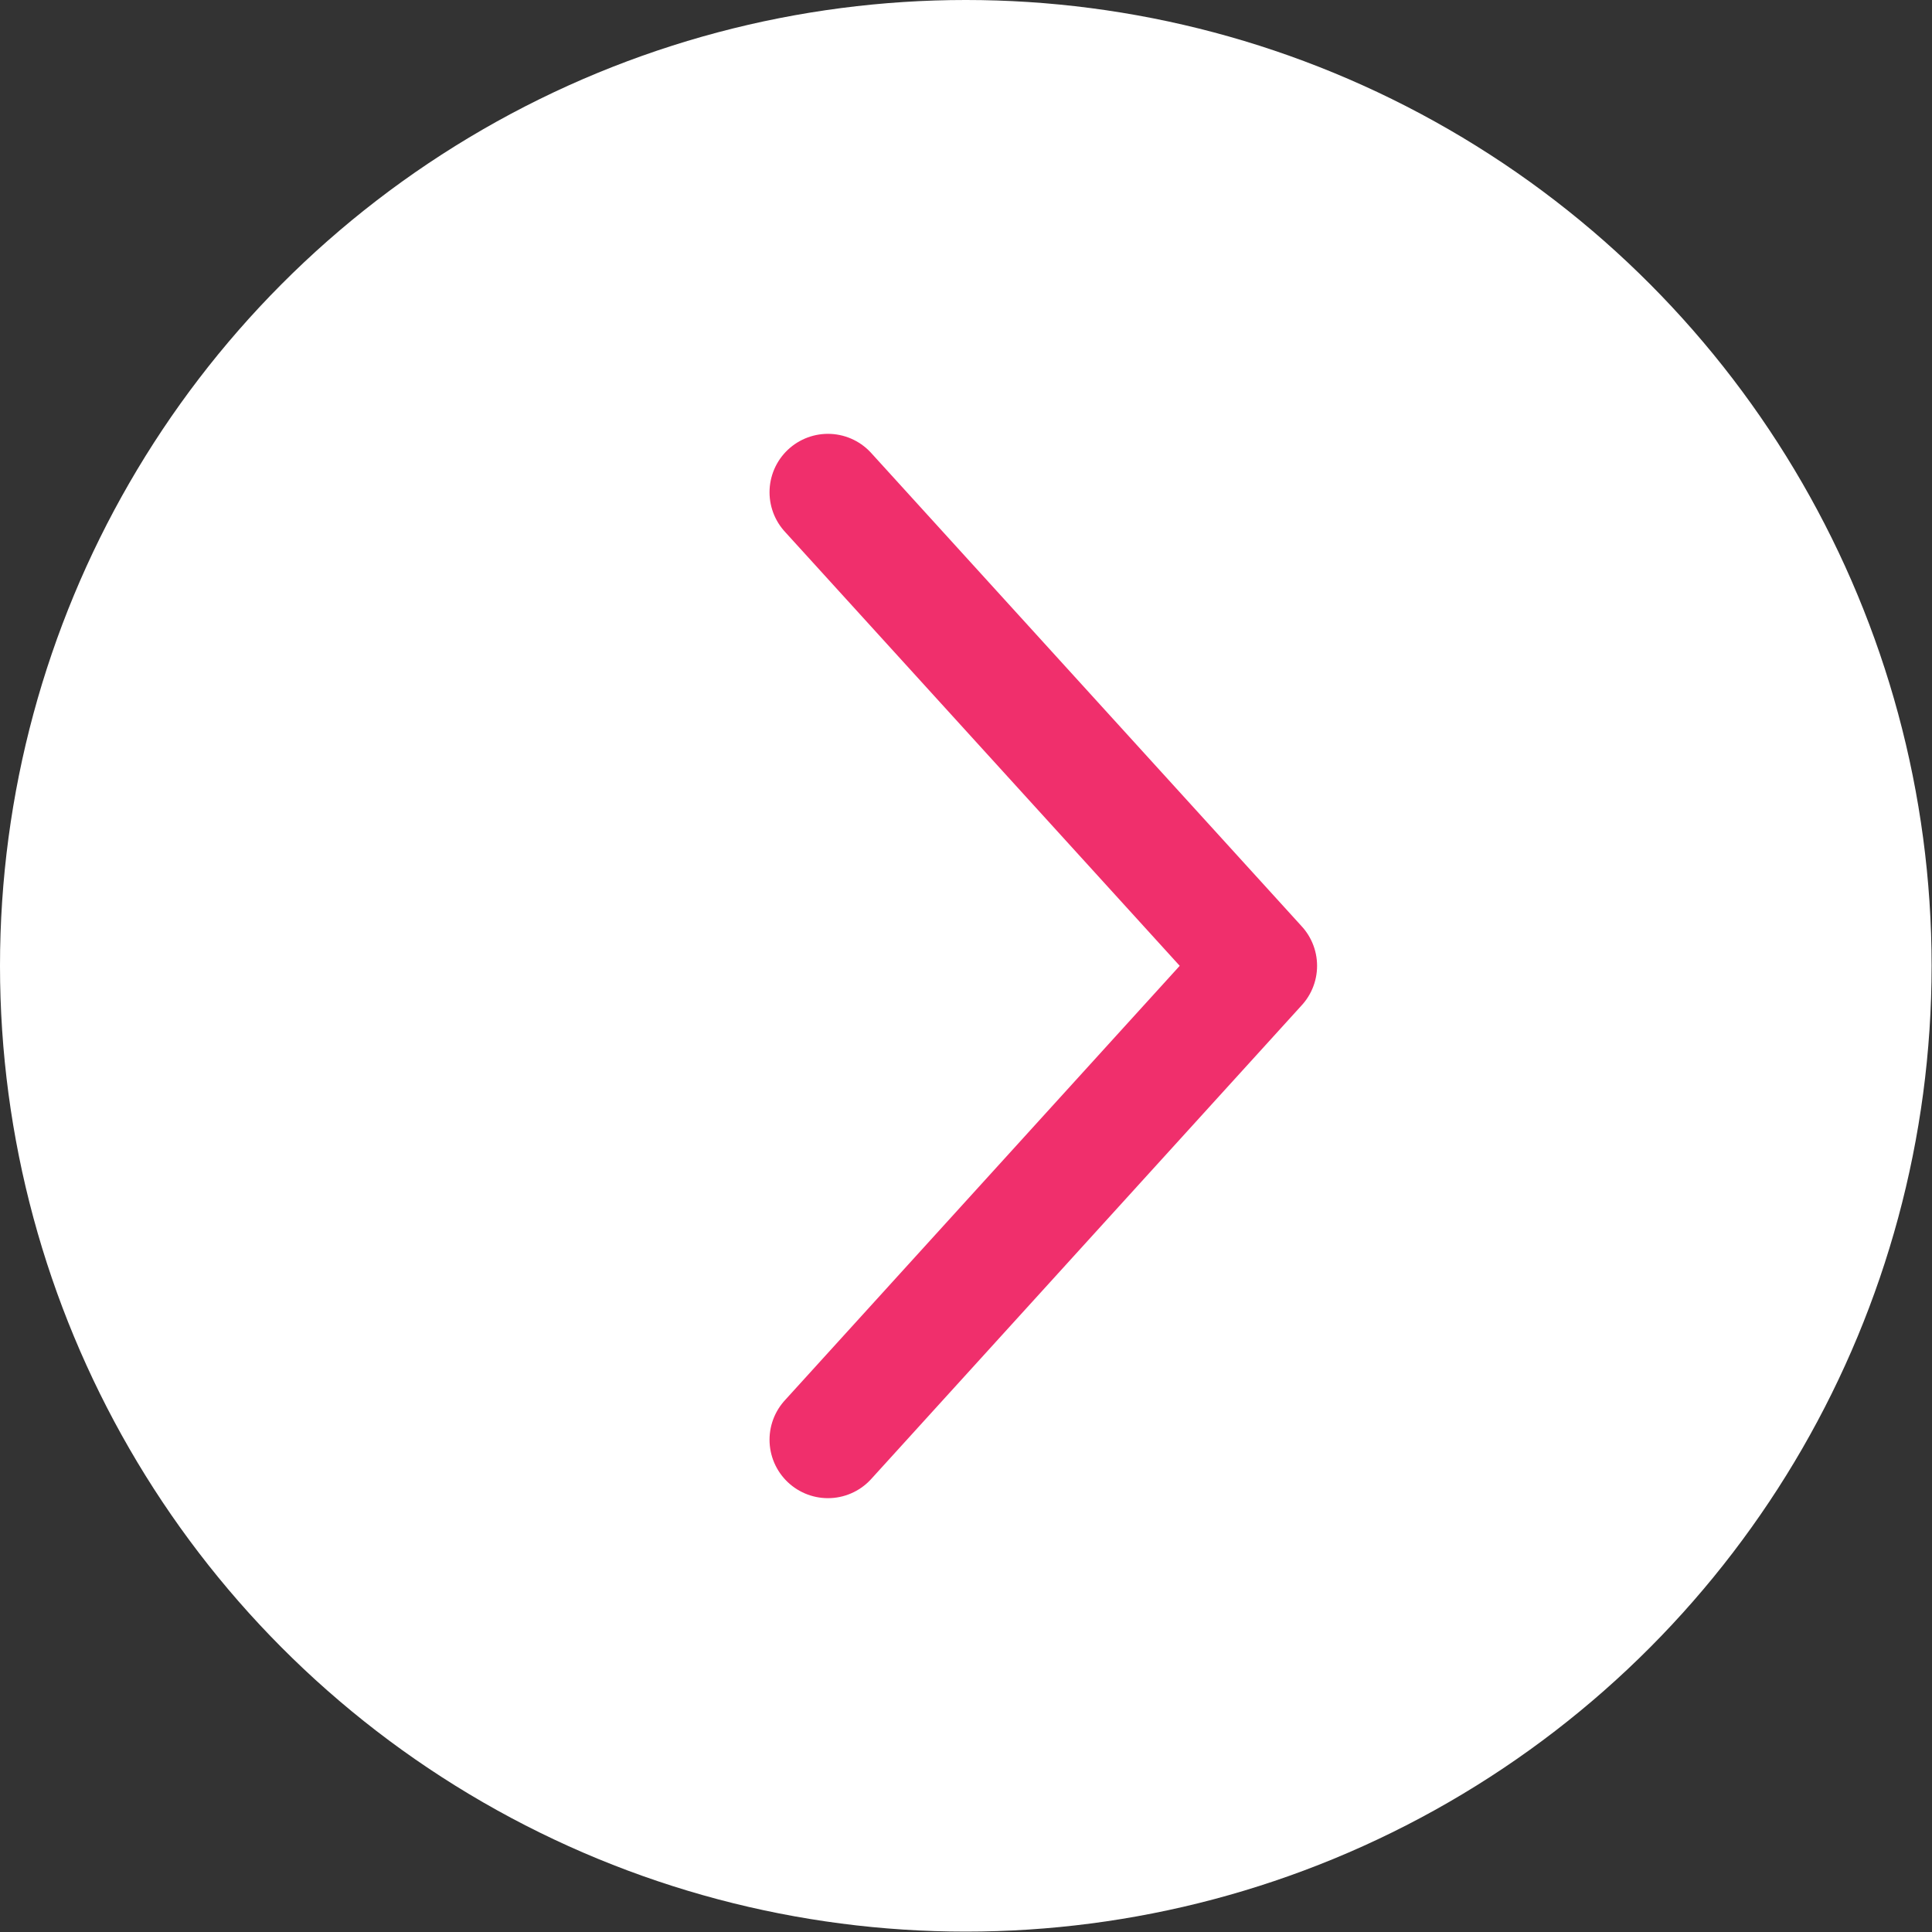
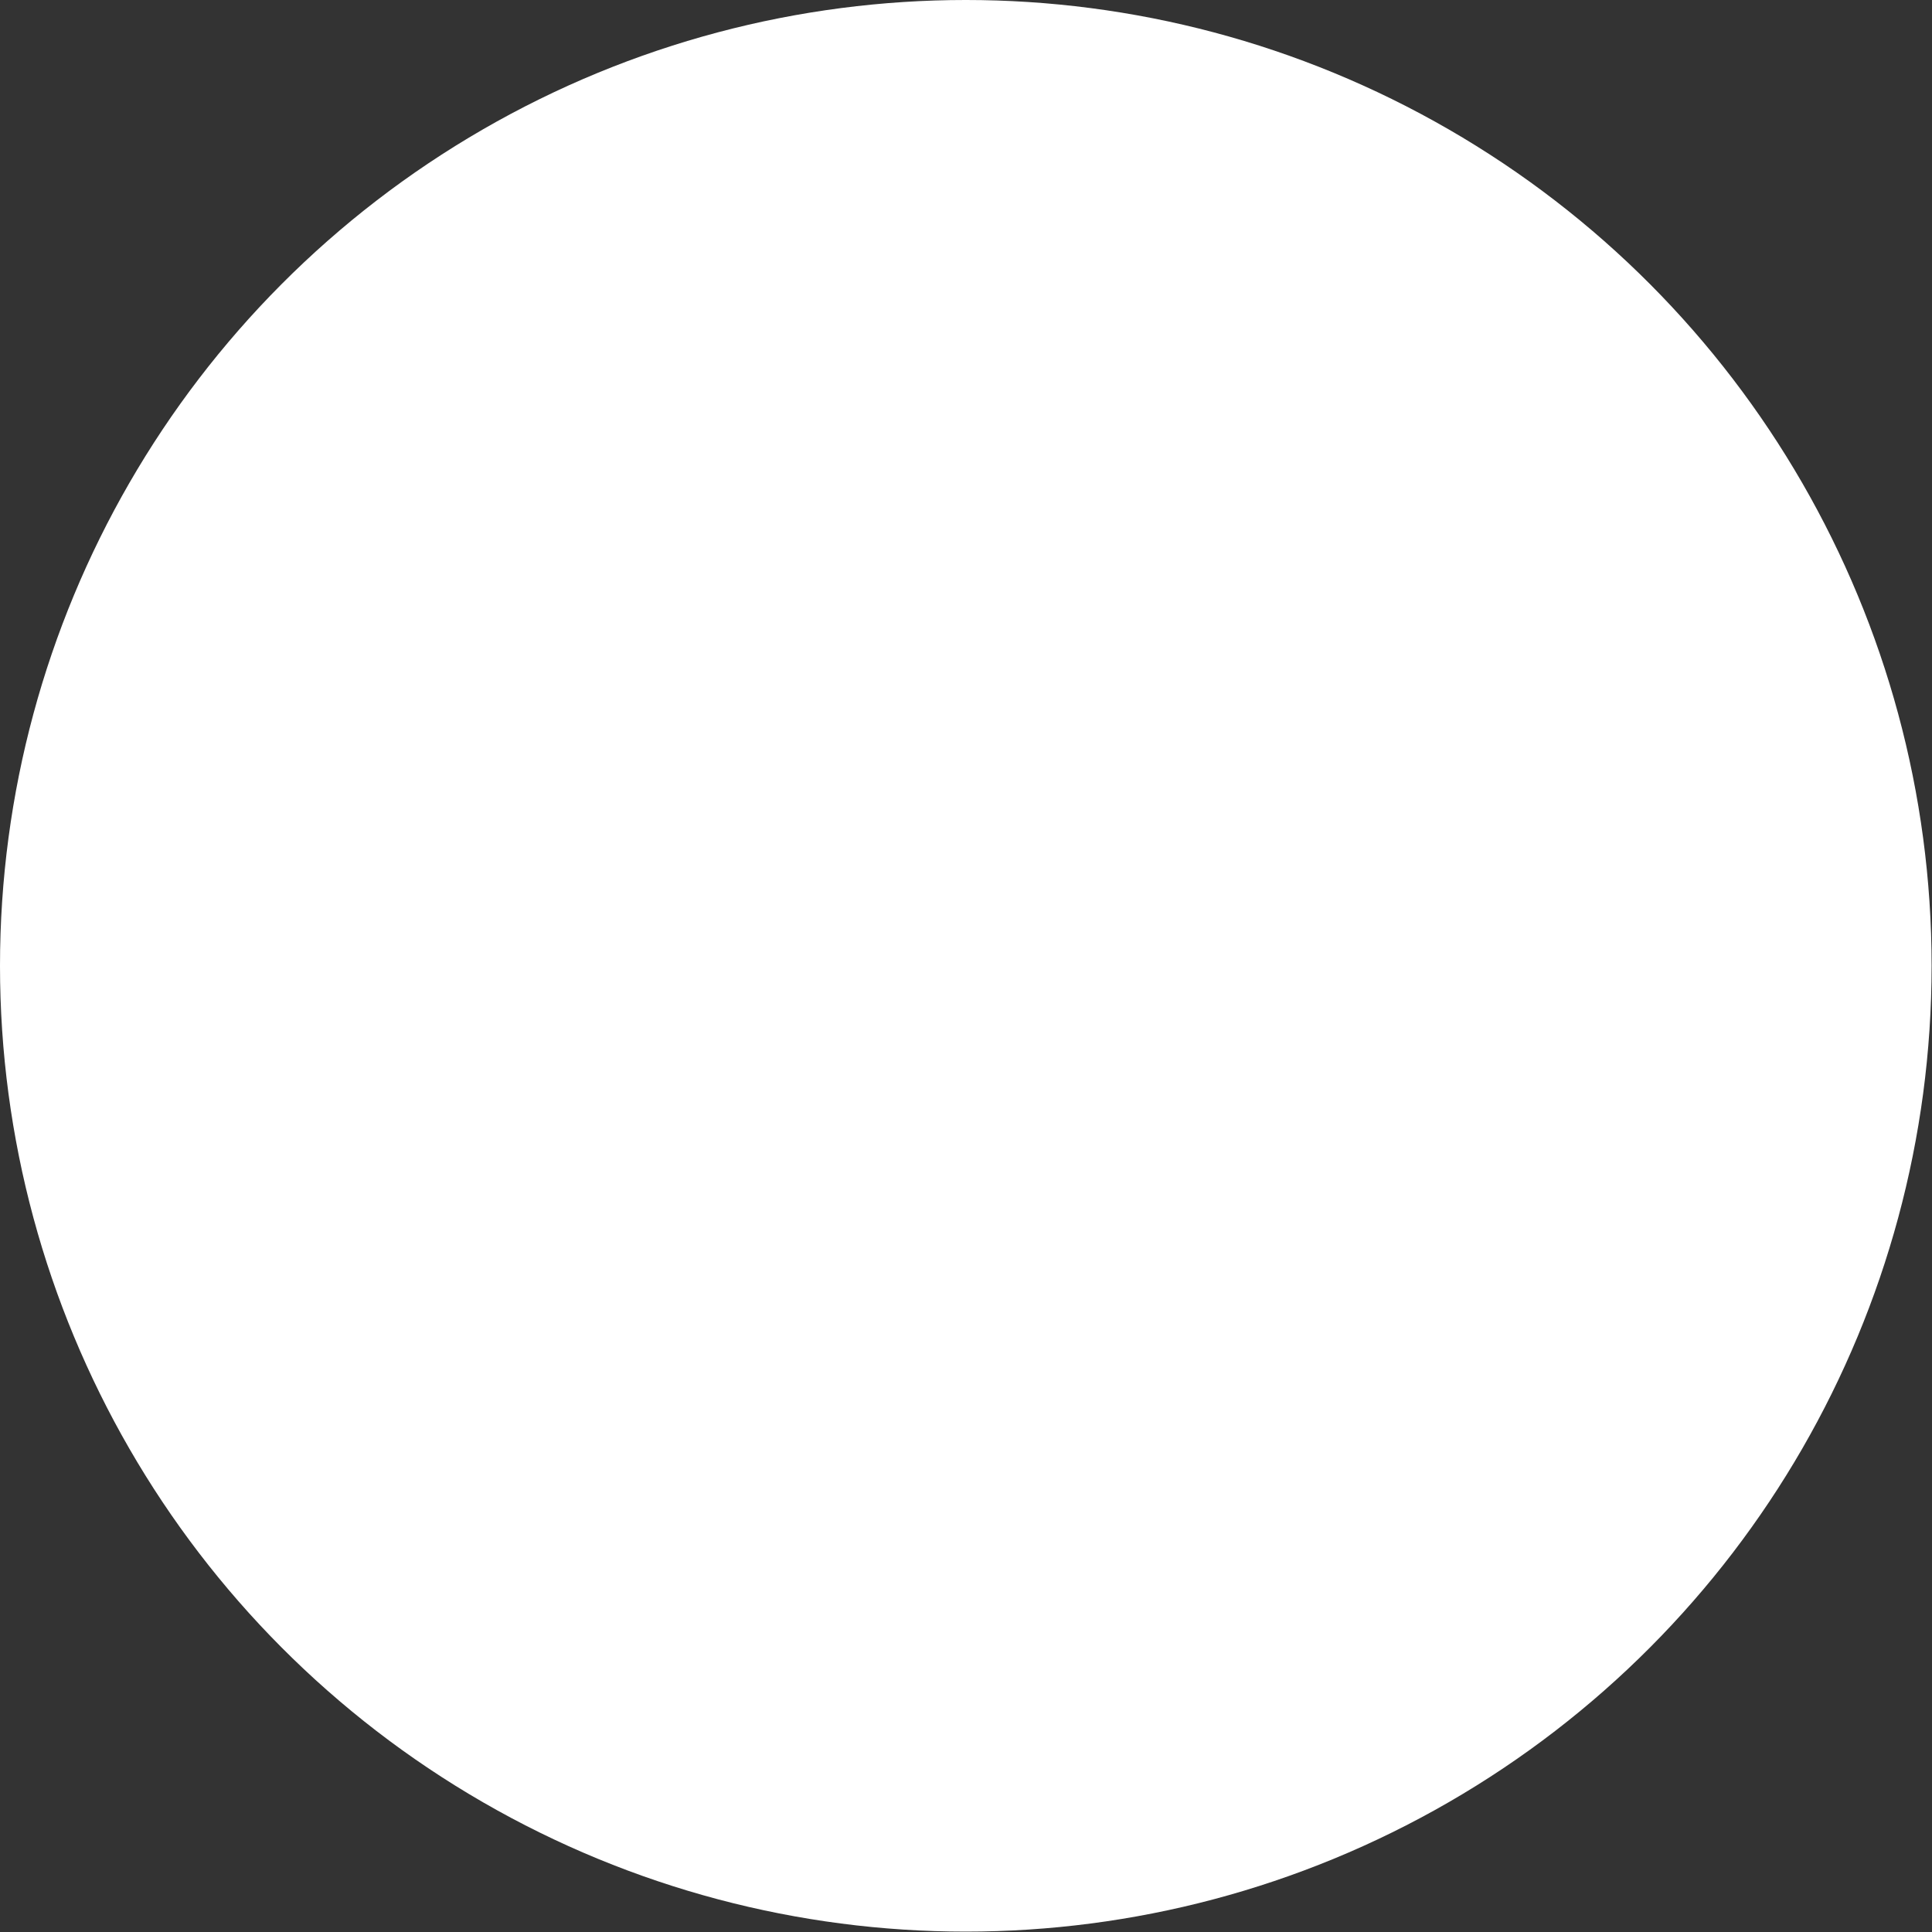
<svg xmlns="http://www.w3.org/2000/svg" id="_レイヤー_2" viewBox="0 0 49.61 49.61">
  <rect x="0" y="0" width="49.61" height="49.61" fill="#333333" stroke="none" />
  <defs>
    <style>.cls-1{fill:#fff;}.cls-2{fill:none;stroke:#f02f6c;stroke-linecap:round;stroke-linejoin:round;stroke-width:3px;}</style>
  </defs>
  <g id="_レイヤー_1-2">
    <g>
      <circle class="cls-1" cx="24.8" cy="24.8" r="24.8" />
-       <polyline class="cls-2" points="21.26 36.97 32.32 24.8 21.26 12.64" />
    </g>
  </g>
</svg>